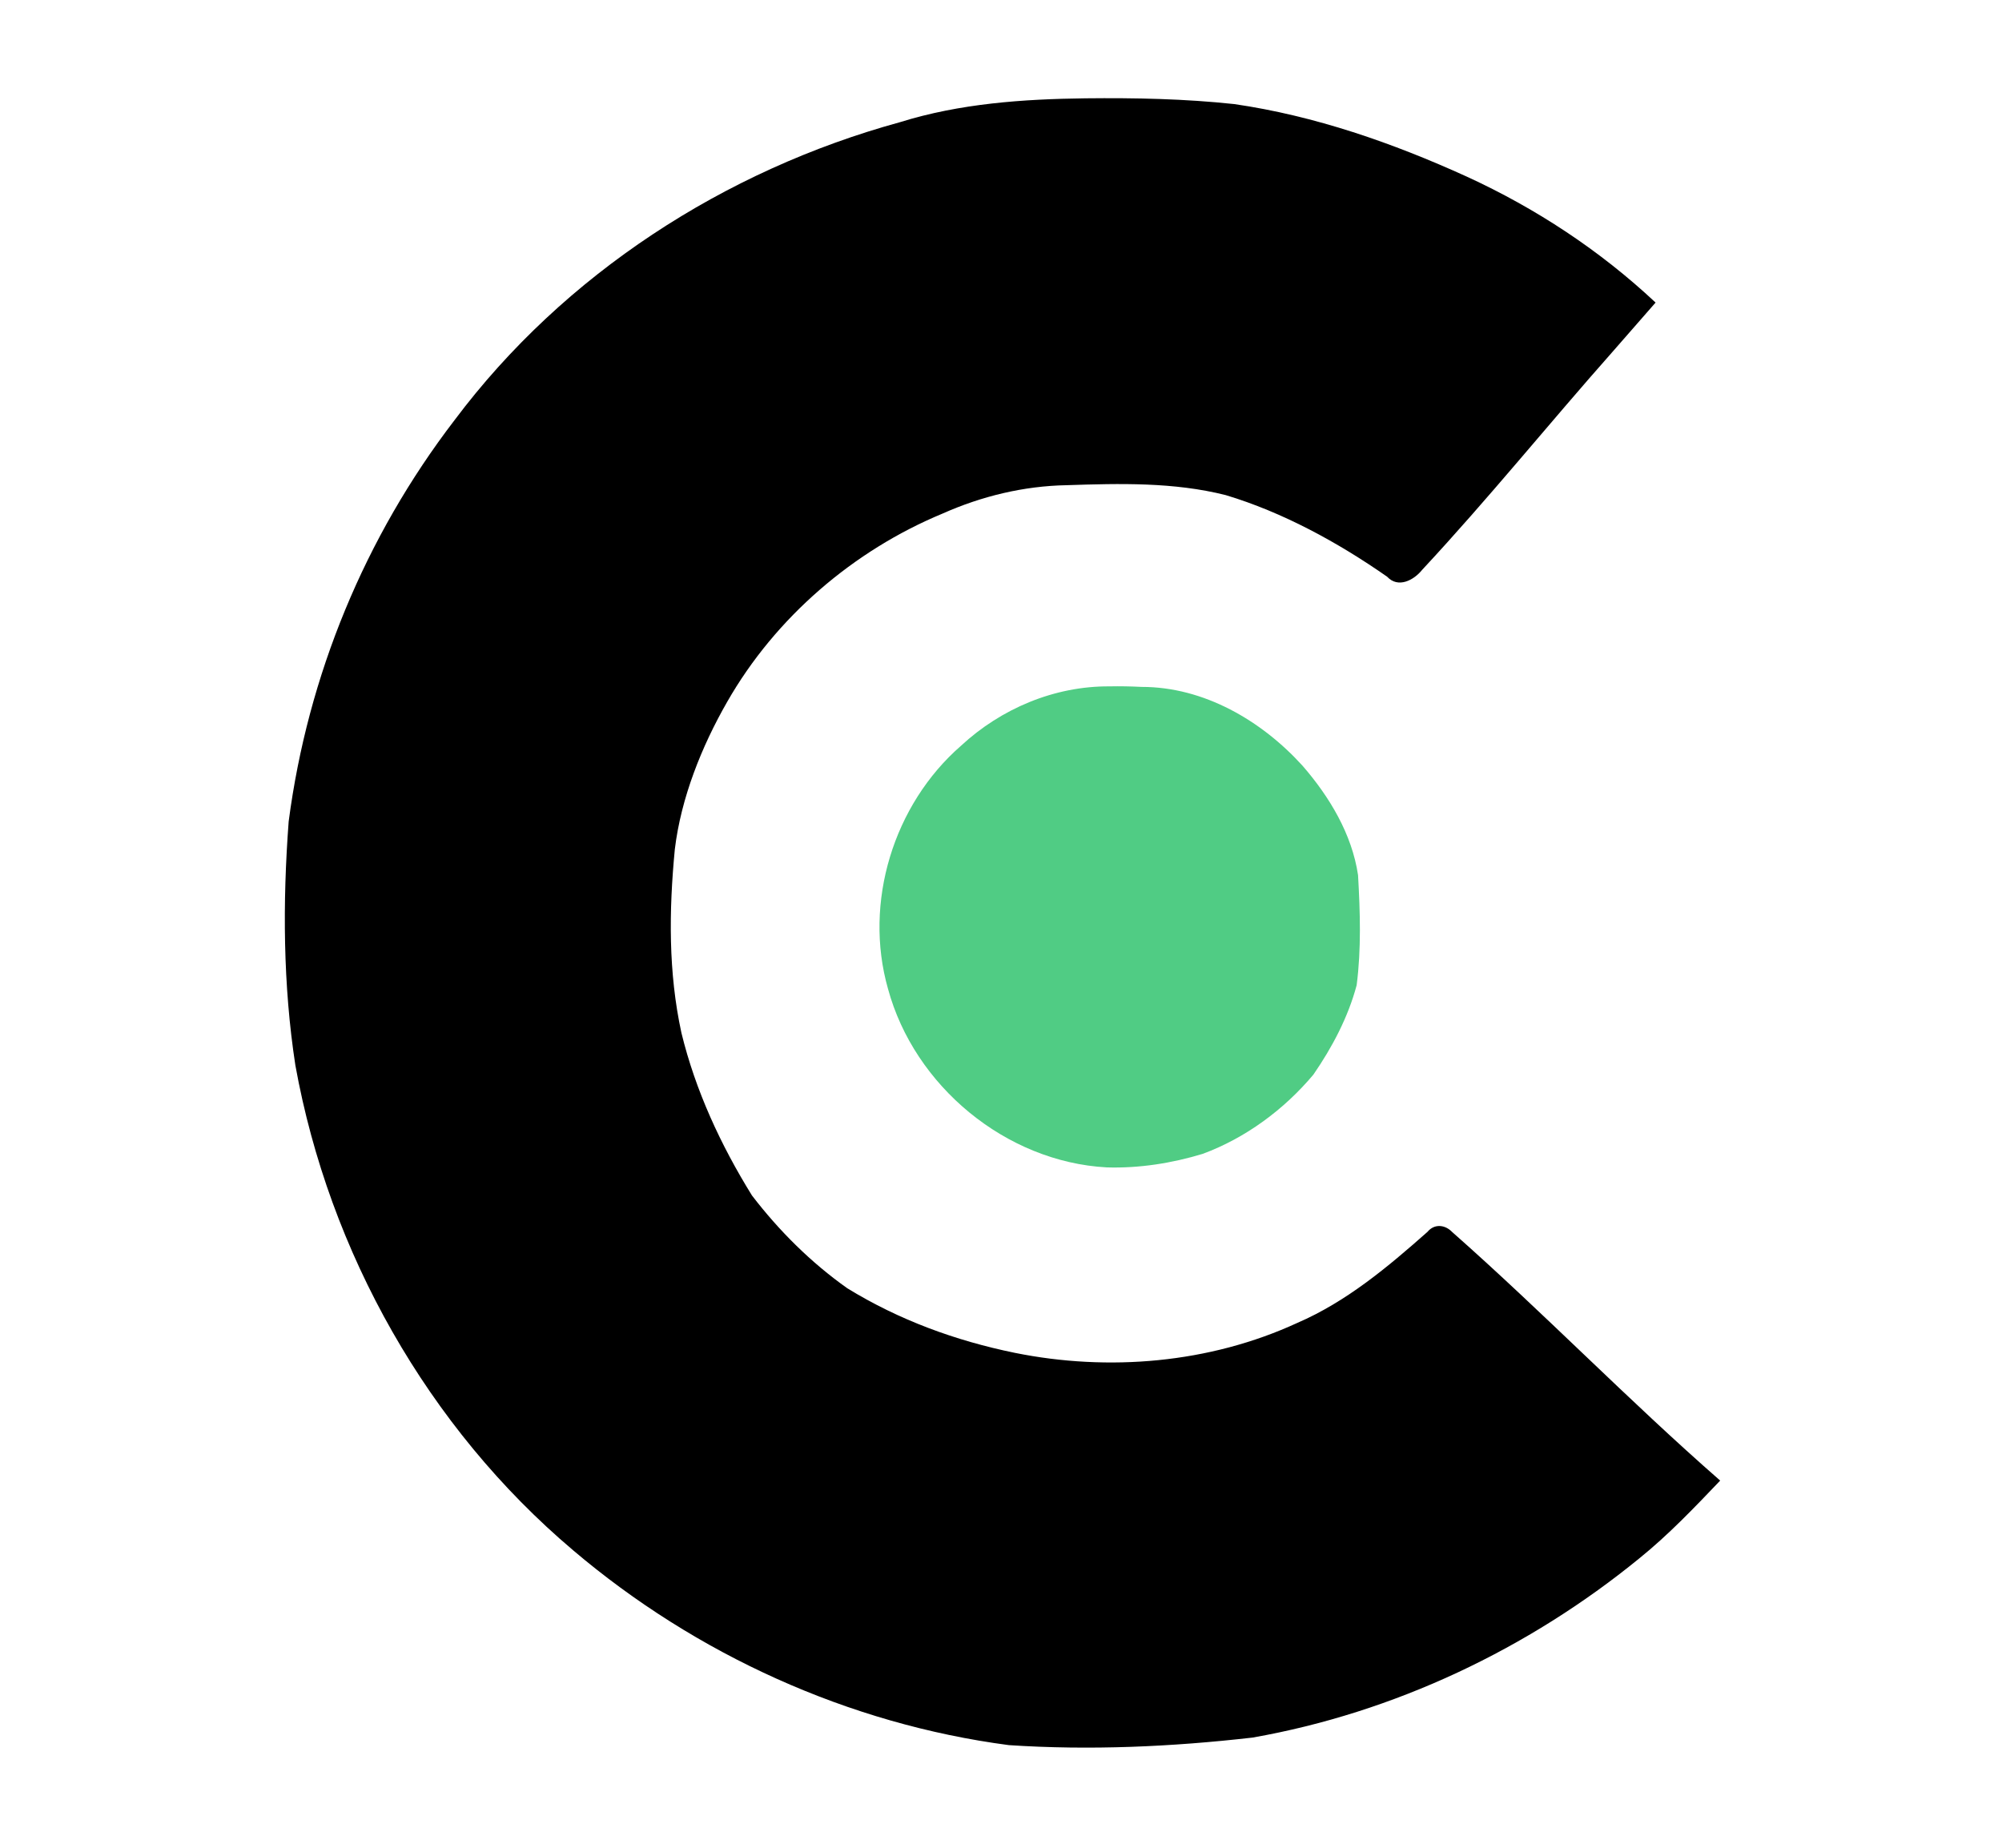
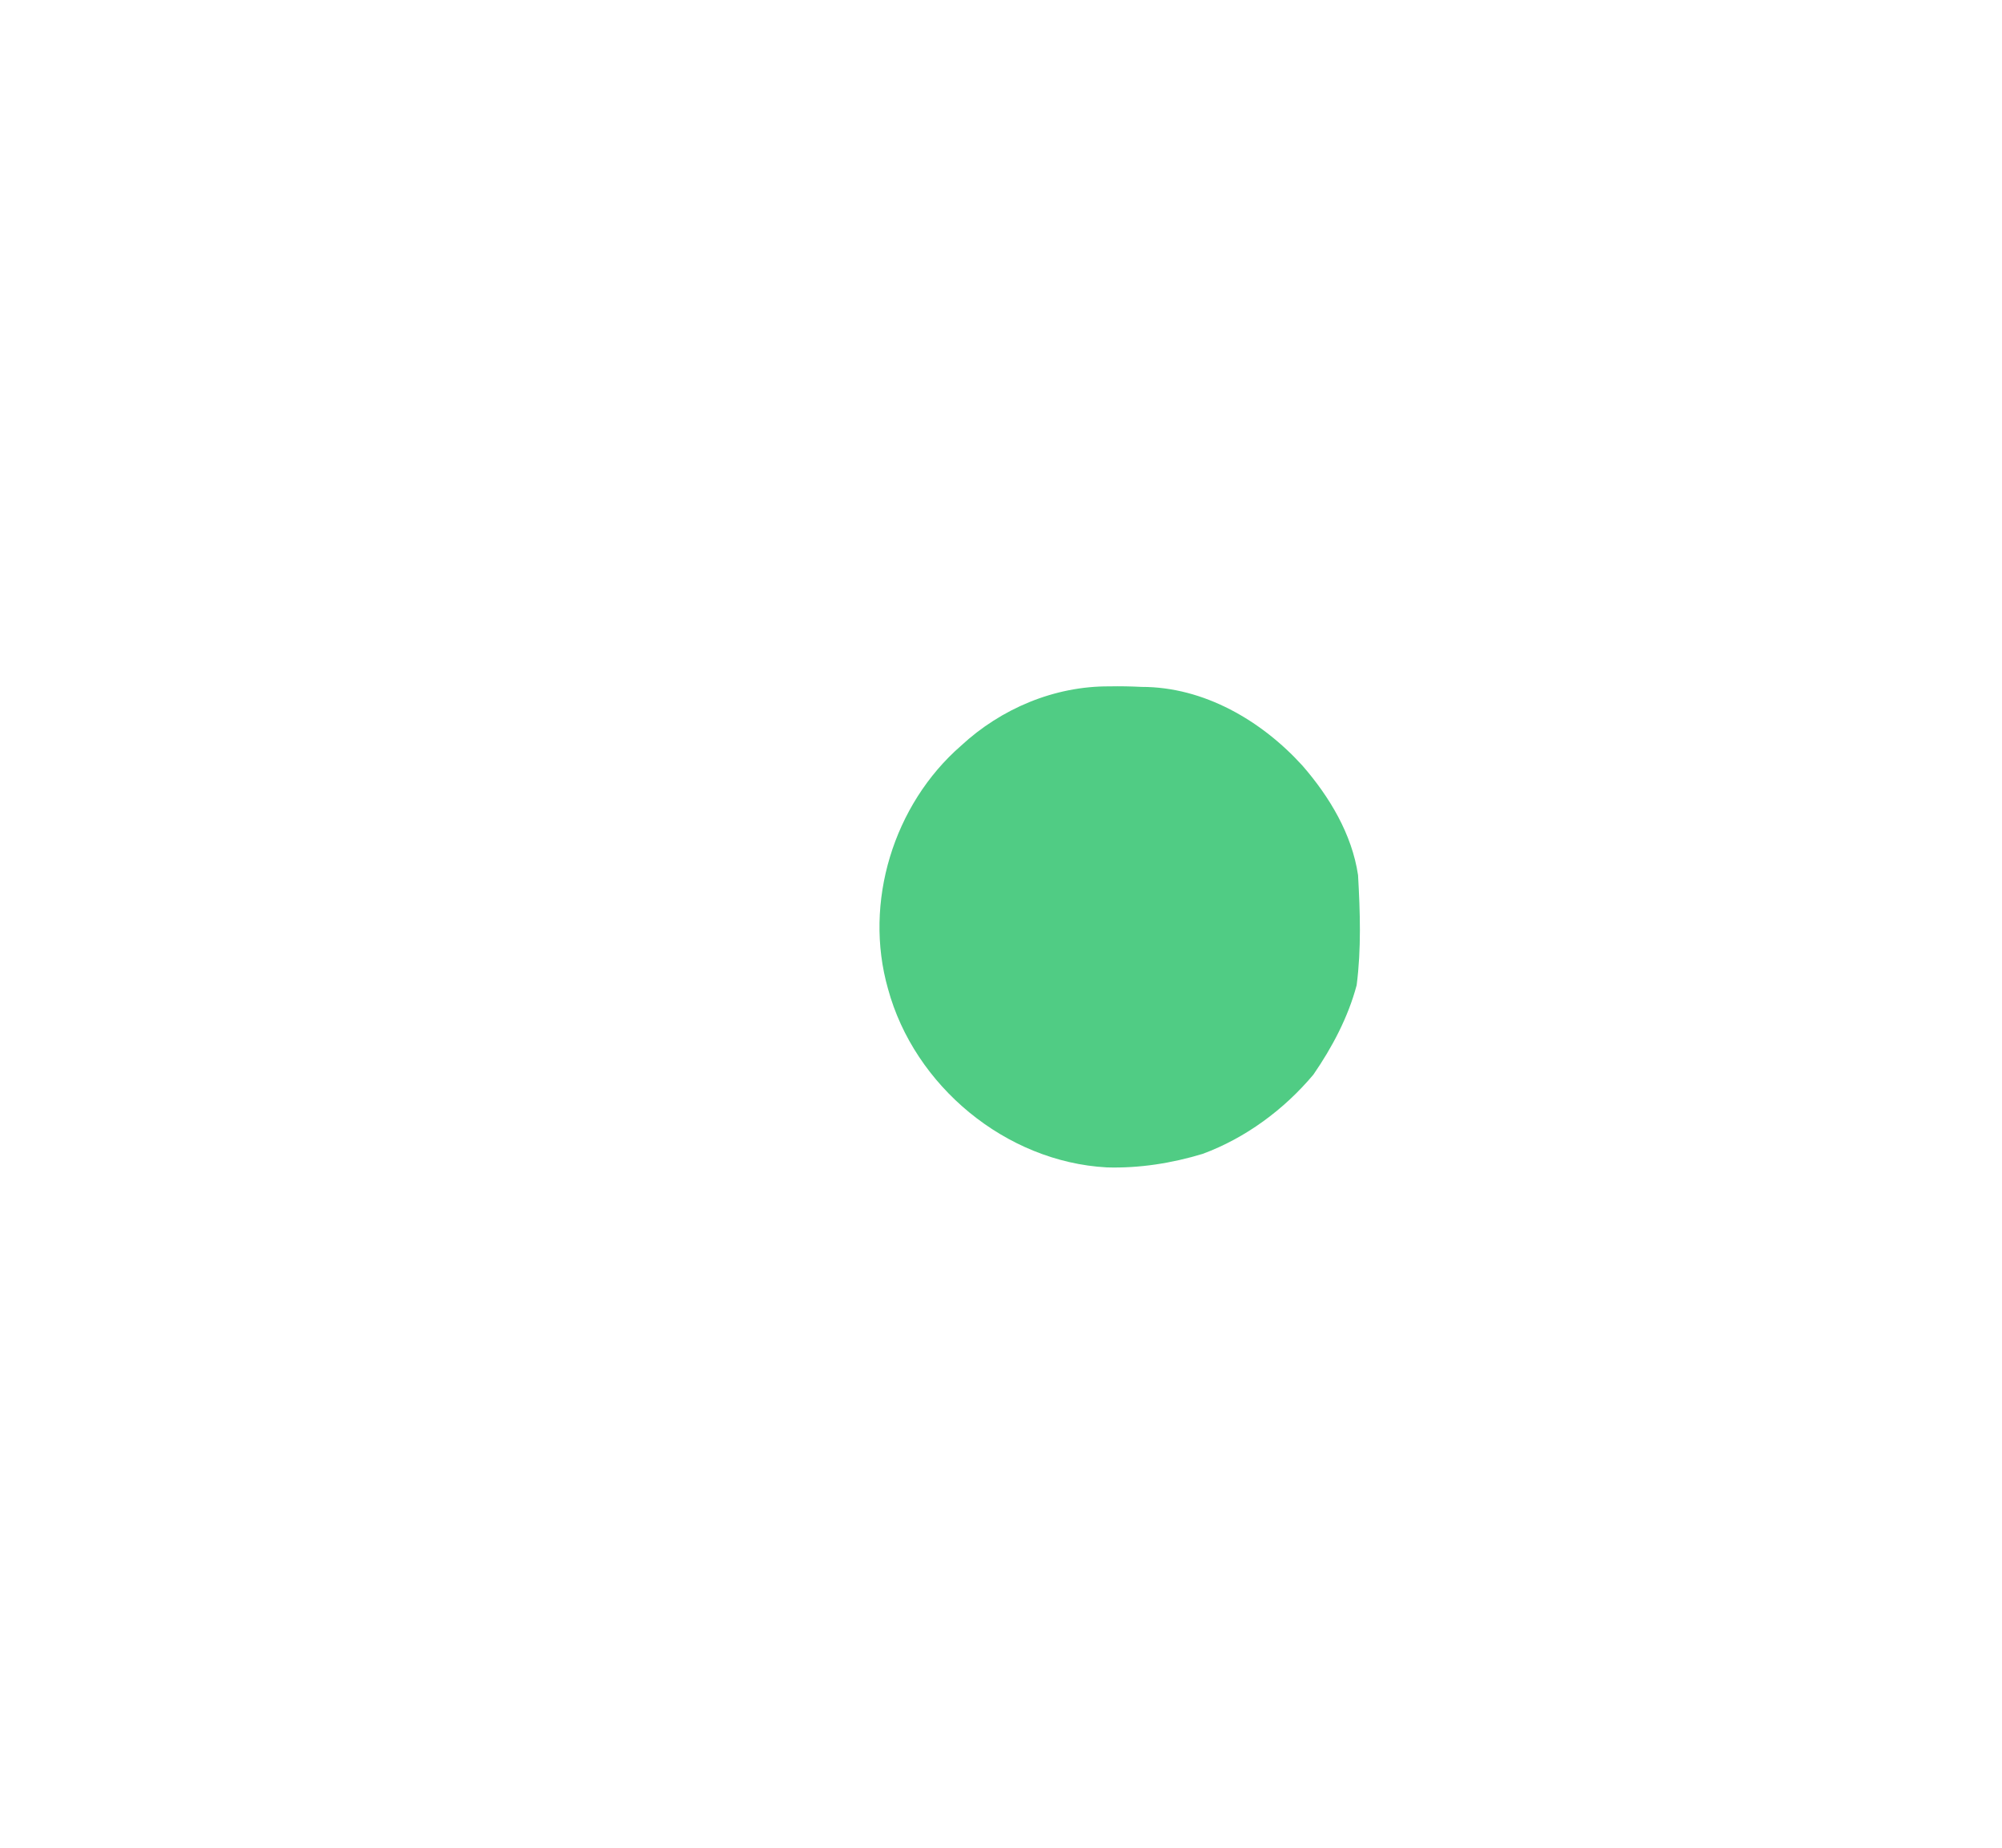
<svg xmlns="http://www.w3.org/2000/svg" width="26" height="24" viewBox="0 0 26 24" fill="none">
  <path d="M14.407 8.915C13.693 8.911 13.001 9.204 12.481 9.686C11.604 10.45 11.213 11.721 11.532 12.842C11.874 14.105 13.061 15.091 14.373 15.163C14.793 15.176 15.219 15.109 15.62 14.987C16.177 14.781 16.676 14.412 17.057 13.958C17.301 13.604 17.508 13.213 17.619 12.796C17.68 12.324 17.664 11.842 17.637 11.367C17.558 10.834 17.266 10.349 16.917 9.947C16.386 9.361 15.635 8.921 14.826 8.922C14.687 8.915 14.547 8.912 14.407 8.915Z" fill="#50CC84" />
-   <path d="M14.097 1.277C13.285 1.287 12.467 1.344 11.688 1.587C9.412 2.211 7.325 3.56 5.904 5.456C4.74 6.974 3.997 8.773 3.749 10.67C3.67 11.723 3.675 12.791 3.836 13.837C4.275 16.266 5.556 18.54 7.444 20.137C9.039 21.491 11.025 22.394 13.102 22.667C14.156 22.737 15.218 22.689 16.267 22.569C18.105 22.245 19.847 21.419 21.29 20.241C21.669 19.935 22.005 19.582 22.34 19.231C21.148 18.189 20.045 17.049 18.859 16.002C18.767 15.906 18.628 15.892 18.539 16C18.023 16.457 17.487 16.907 16.848 17.183C15.707 17.709 14.395 17.817 13.181 17.572C12.413 17.415 11.678 17.147 11.004 16.733C10.533 16.4 10.116 15.985 9.766 15.528C9.361 14.875 9.032 14.165 8.85 13.417C8.679 12.631 8.687 11.833 8.764 11.031C8.844 10.366 9.111 9.697 9.444 9.116C10.073 8.015 11.089 7.149 12.238 6.672C12.747 6.445 13.295 6.312 13.853 6.302C14.541 6.279 15.246 6.261 15.919 6.431C16.657 6.653 17.372 7.042 18.015 7.491C18.158 7.645 18.362 7.536 18.47 7.401C19.325 6.483 20.114 5.504 20.946 4.565L21.501 3.93C20.78 3.254 19.947 2.706 19.049 2.294C18.089 1.857 17.077 1.504 16.03 1.352C15.388 1.283 14.742 1.27 14.097 1.277Z" fill="black" />
</svg>